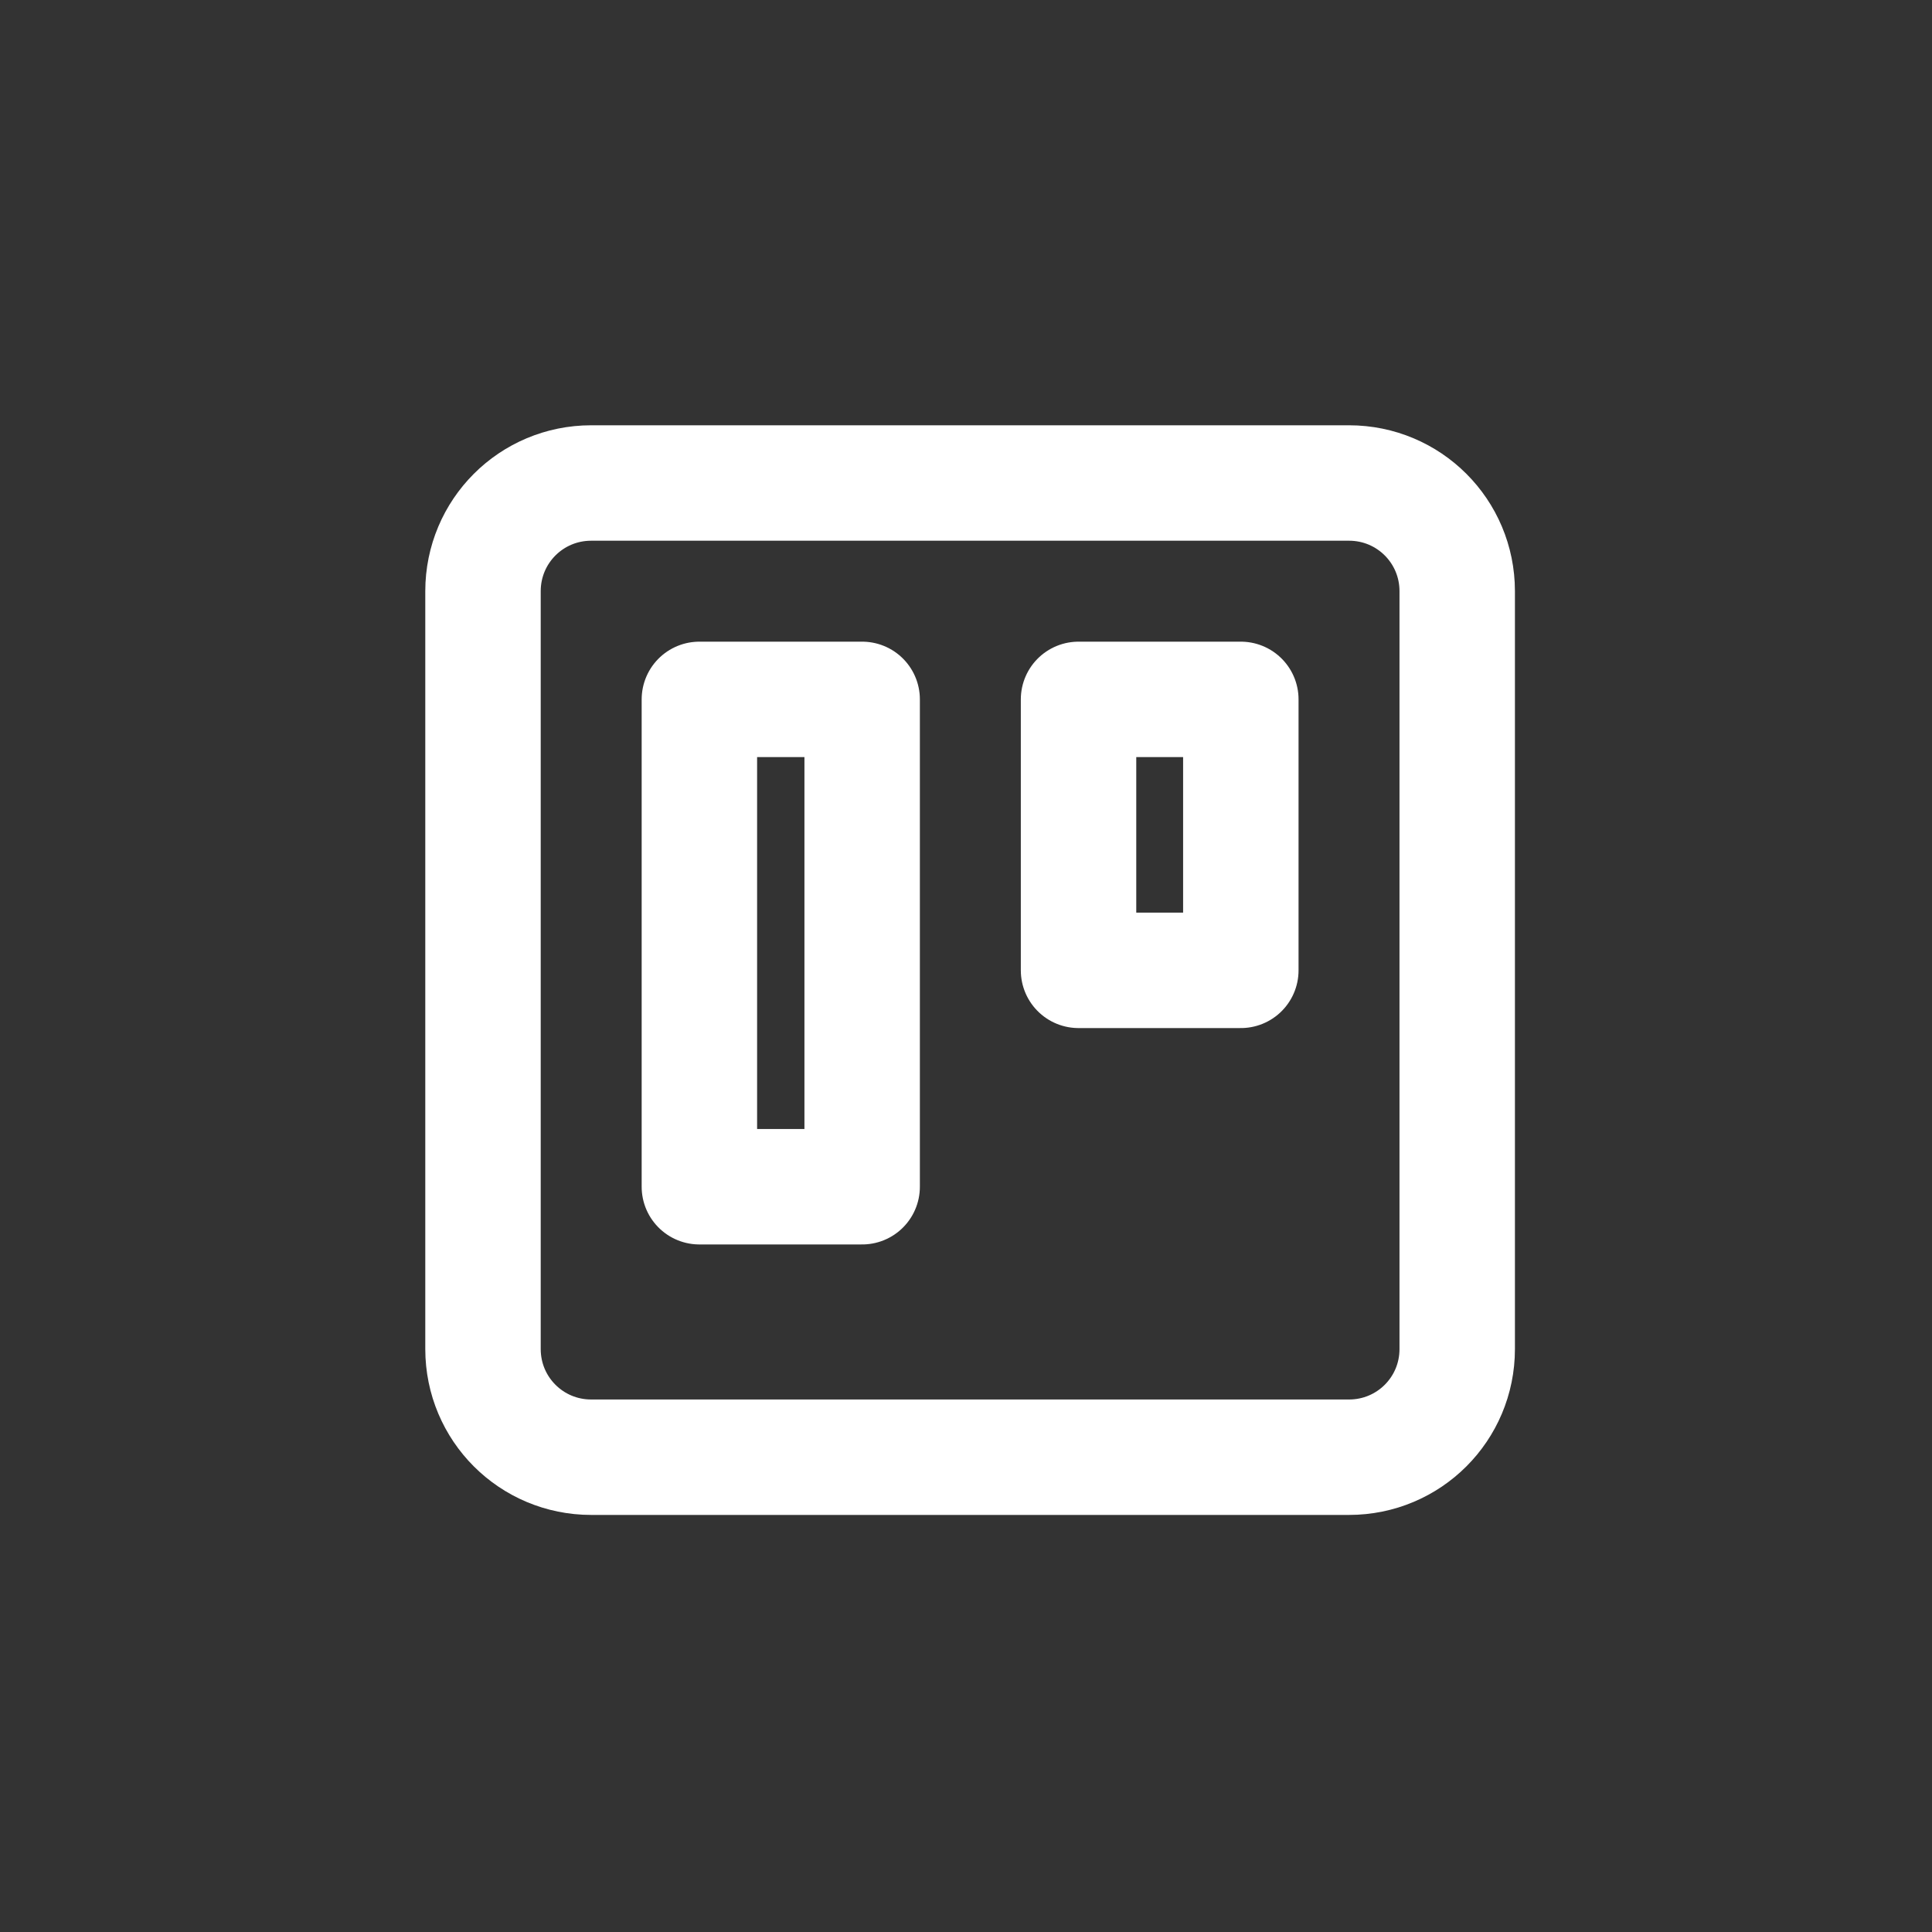
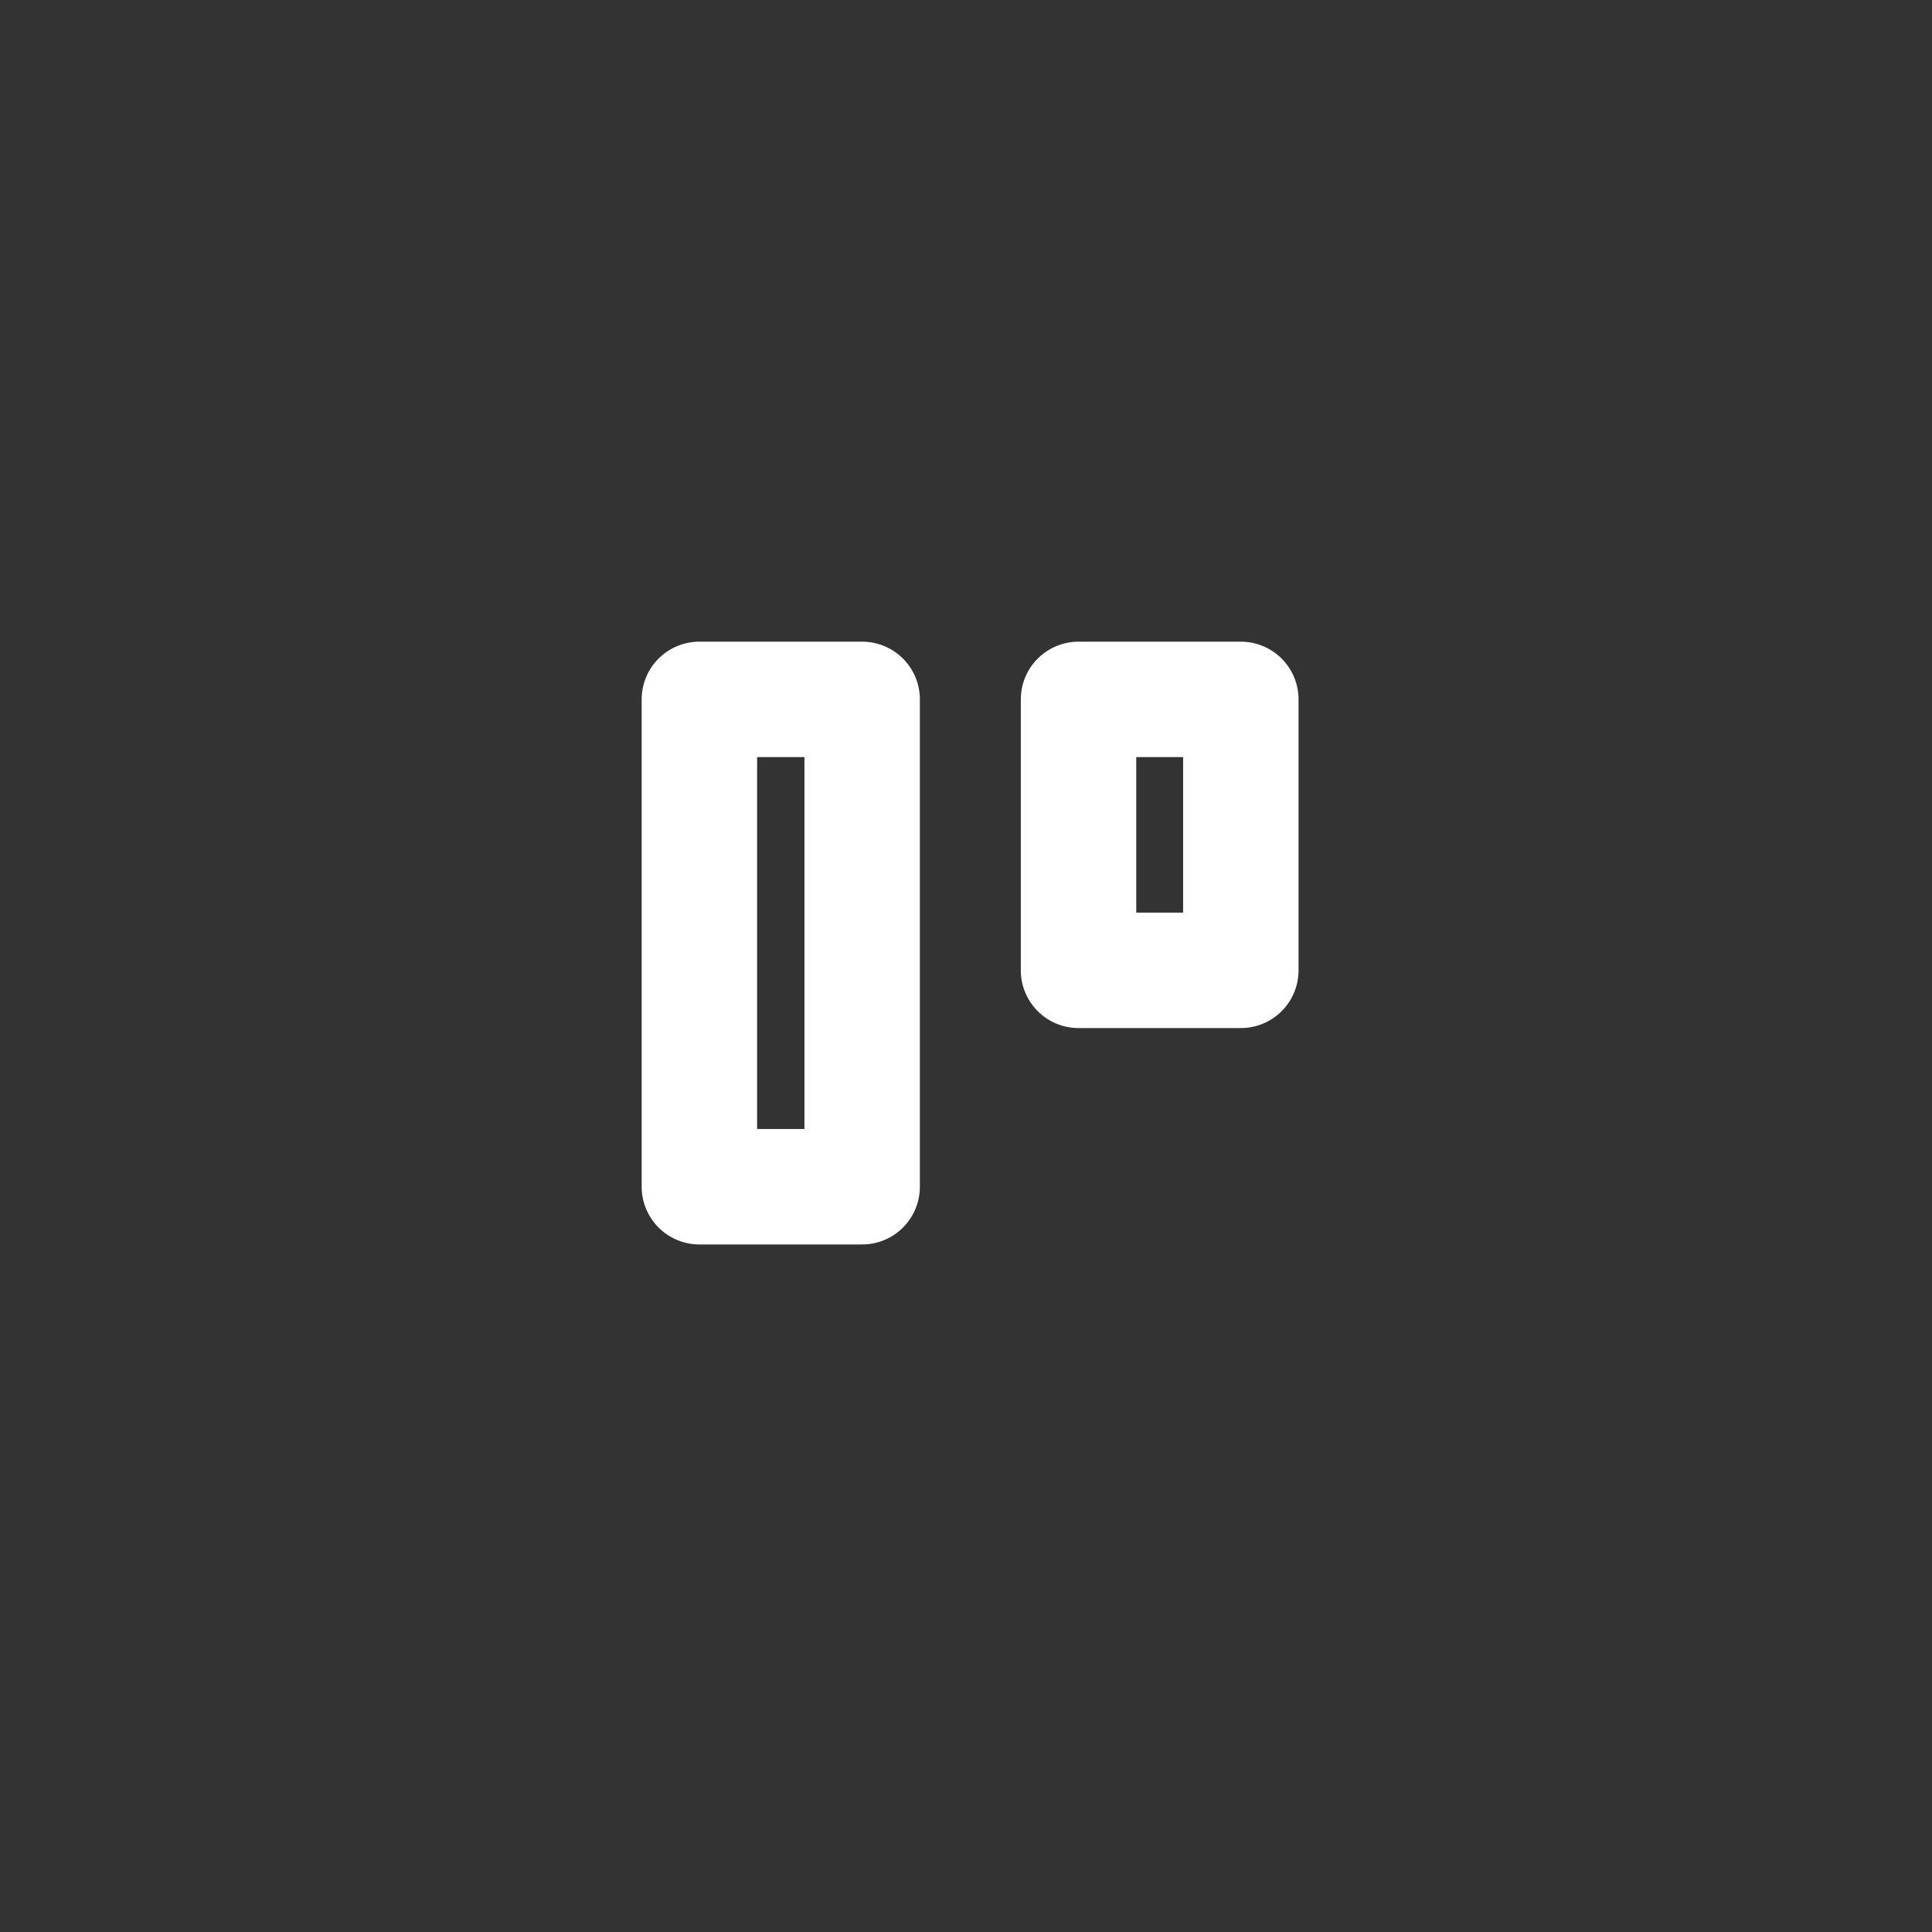
<svg xmlns="http://www.w3.org/2000/svg" fill="none" height="100%" overflow="visible" preserveAspectRatio="none" style="display: block;" viewBox="0 0 4 4" width="100%">
  <rect x="0" y="0" width="4" height="4" fill="#333333" stroke="none" />
  <g id="Vector">
-     <path d="M2.793 1H1.224C1.1 1 1 1.1 1 1.224V2.793C1 2.917 1.1 3.017 1.224 3.017H2.793C2.917 3.017 3.017 2.917 3.017 2.793V1.224C3.017 1.1 2.917 1 2.793 1Z" stroke="white" stroke-linecap="round" stroke-linejoin="round" stroke-width="0.239" />
    <path d="M1.785 1.448H1.448V2.457H1.785V1.448Z" stroke="white" stroke-linecap="round" stroke-linejoin="round" stroke-width="0.239" />
    <path d="M2.569 1.448H2.233V2.009H2.569V1.448Z" stroke="white" stroke-linecap="round" stroke-linejoin="round" stroke-width="0.239" />
  </g>
</svg>